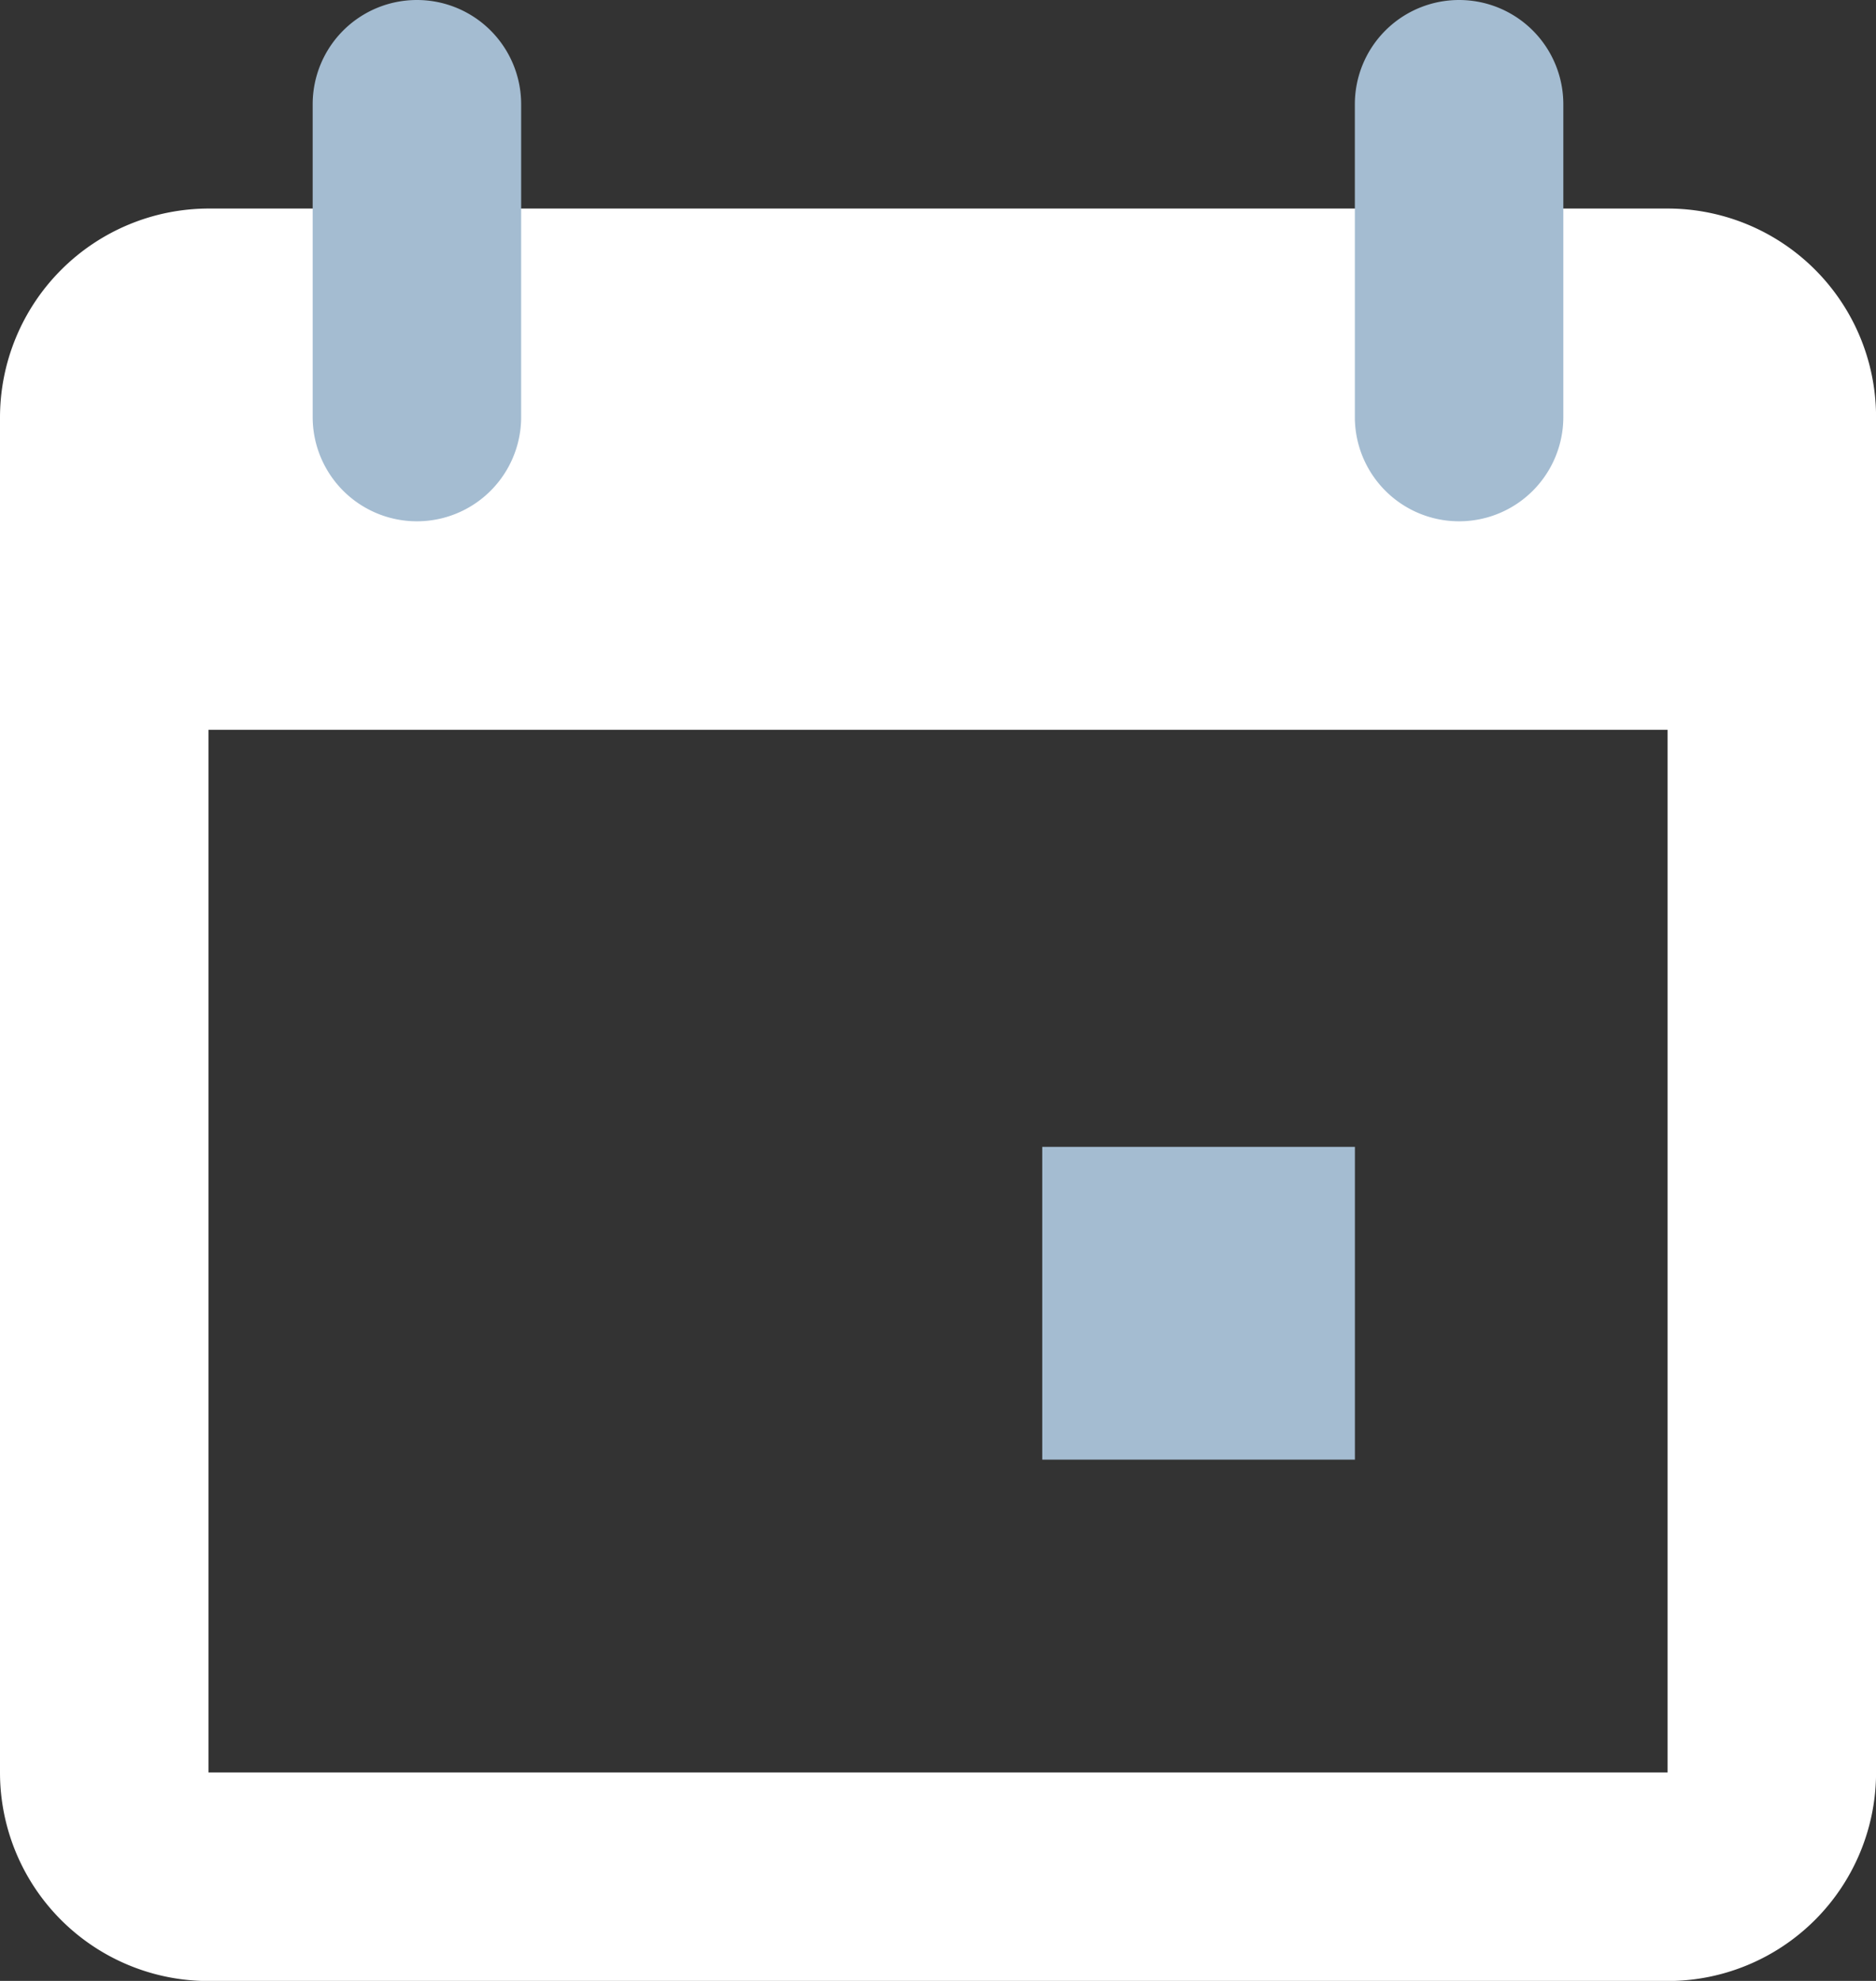
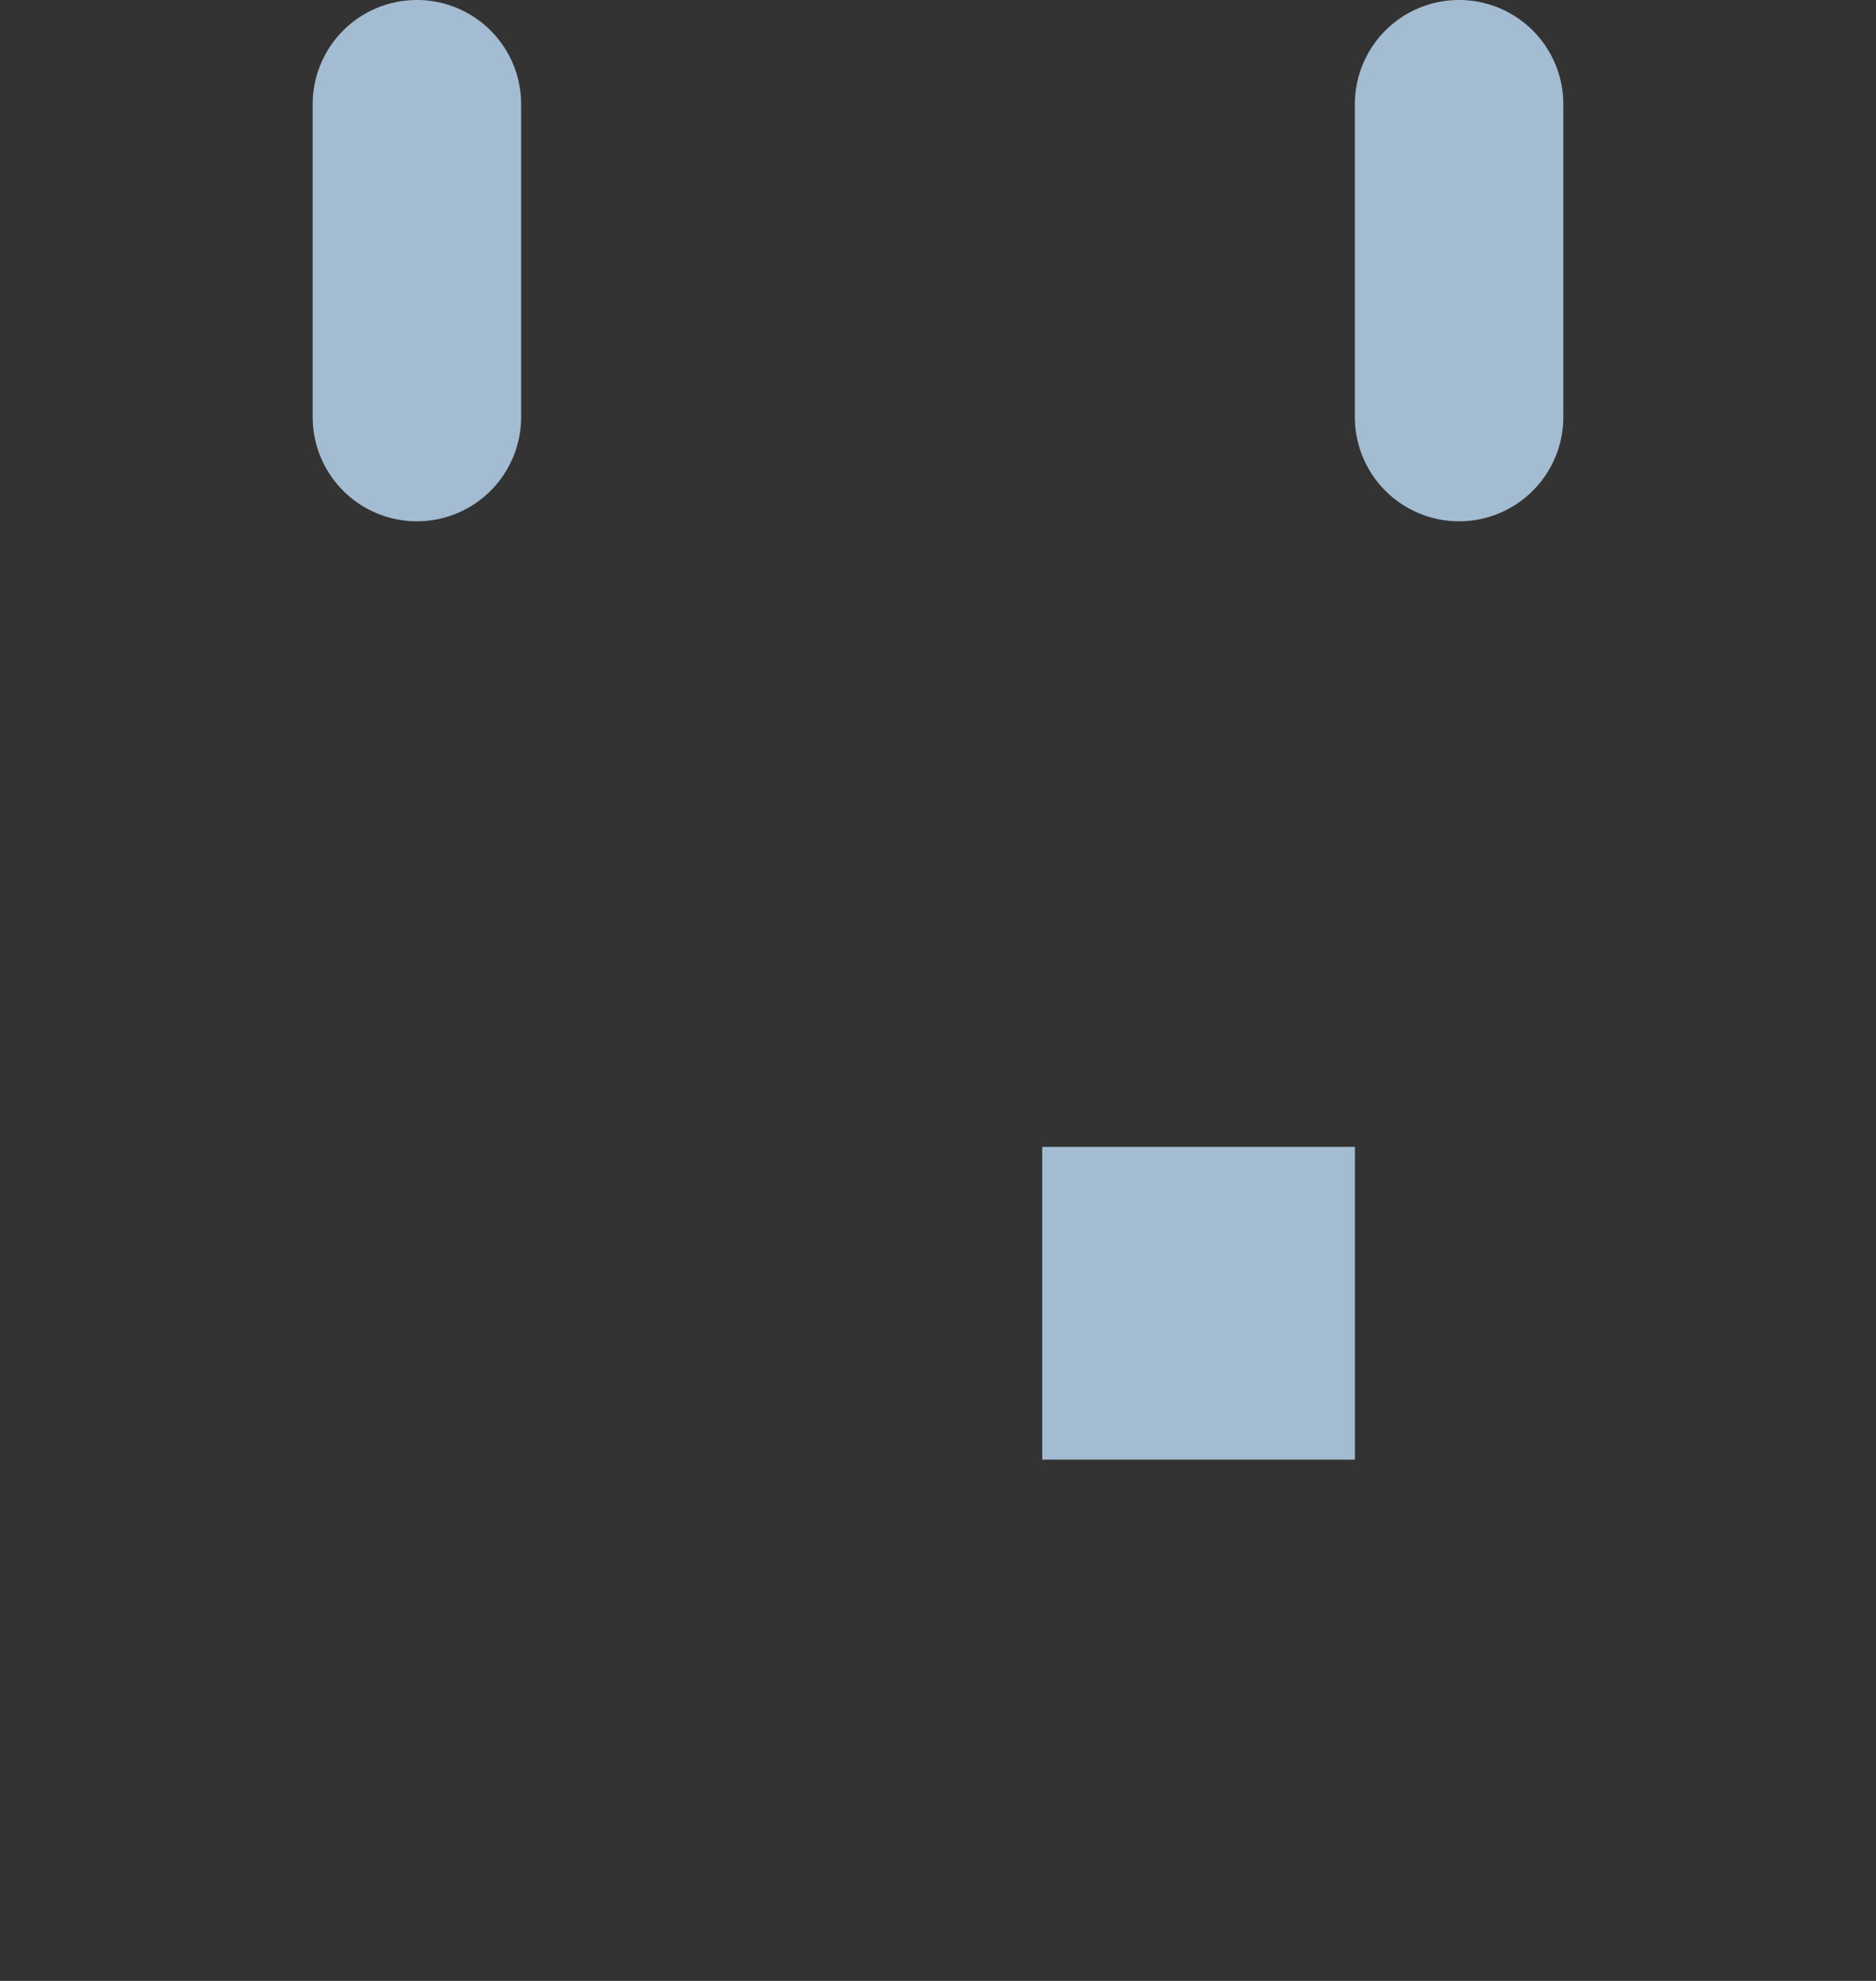
<svg xmlns="http://www.w3.org/2000/svg" id="icon-calendar-date" width="30.119" height="31.792" viewBox="0 0 30.119 31.792">
  <rect x="0" y="0" width="30.119" height="31.792" fill="#333333" stroke="none" />
-   <path id="Path_26" data-name="Path 26" d="M6.347,4H29.773a3.347,3.347,0,0,1,3.347,3.347V29.1a3.347,3.347,0,0,1-3.347,3.347H6.347A3.347,3.347,0,0,1,3,29.1V7.347A3.356,3.356,0,0,1,6.347,4Zm0,8.366V29.1H29.773V12.366Z" transform="translate(-3 -0.653)" fill="#fff" />
  <path id="Path_27" data-name="Path 27" d="M17.713,20.406h5.02v5.02h-5.02ZM7.673,2A1.673,1.673,0,0,1,9.347,3.673v5.02A1.673,1.673,0,1,1,6,8.693V3.673A1.673,1.673,0,0,1,7.673,2ZM24.406,2a1.673,1.673,0,0,1,1.673,1.673v5.02a1.673,1.673,0,1,1-3.347,0V3.673A1.673,1.673,0,0,1,24.406,2Z" transform="translate(-0.98 -2)" fill="#a4bcd1" />
</svg>